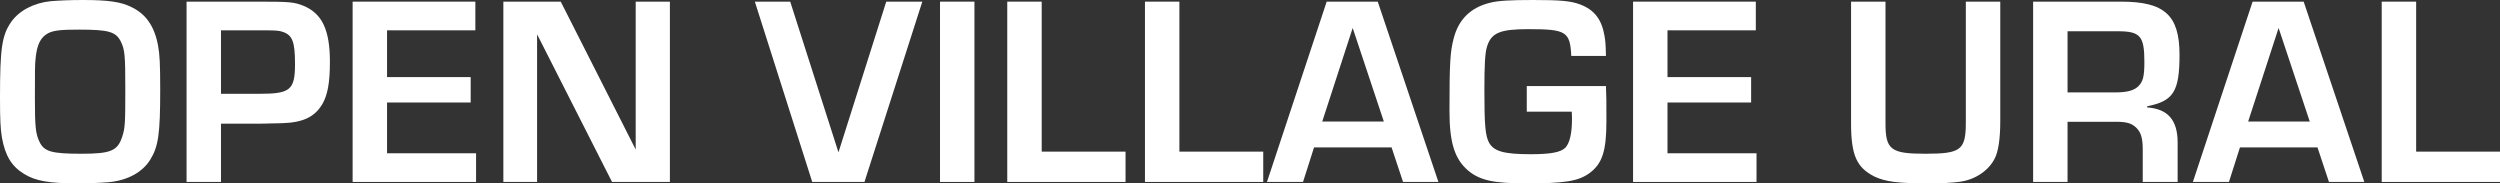
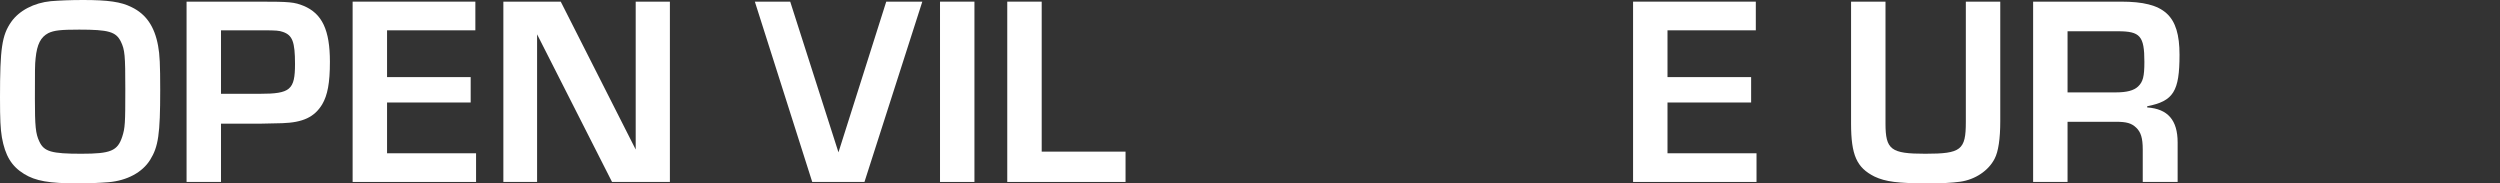
<svg xmlns="http://www.w3.org/2000/svg" width="1527" height="112" viewBox="0 0 1527 112" fill="none">
  <rect x="0" y="0" width="1527" height="112" fill="#333333" stroke="none" />
  <path d="M50.788 0C66.095 0 73.964 1.149 80.258 4.308C89.272 8.615 94.422 16.226 96.568 28C97.569 33.313 97.855 39.487 97.855 54.995C97.855 81.99 96.711 89.6 91.704 97.641C86.983 105.251 77.683 110.277 66.381 111.282C60.945 111.713 54.507 112 47.354 112C30.043 112 21.746 110.564 14.736 106.256C7.01 101.518 3.147 95.056 1.145 83.856C0.286 78.544 0 73.231 0 59.59C0 29.579 1.145 21.538 6.867 13.354C11.731 6.462 20.744 1.723 31.045 0.718C36.481 0.287 43.062 0 50.788 0ZM48.355 18.092C37.196 18.092 33.048 18.523 29.471 20.246C24.893 22.687 22.604 26.995 21.746 35.61C21.316 39.344 21.316 42.933 21.316 60.308C21.316 77.108 21.746 81.703 24.035 86.441C26.896 92.615 31.474 93.908 49.643 93.908C67.669 93.908 71.818 92.185 74.679 83.426C76.396 78.113 76.539 75.241 76.539 54.708C76.539 33.6 76.253 30.441 73.821 25.415C70.816 19.385 66.381 18.092 48.355 18.092Z" fill="white" />
  <path d="M113.954 111.138V1.005H158.304C177.188 1.005 179.763 1.292 185.486 3.59C196.788 8.328 201.509 18.38 201.509 37.764C201.509 50.687 200.078 58.154 196.788 63.754C192.067 71.508 185.057 74.81 172.467 75.241C168.461 75.385 168.175 75.385 159.448 75.528H134.985V111.138H113.954ZM134.985 57.292H158.733C177.331 57.292 180.193 54.851 180.193 39.056C180.193 25.559 178.619 21.538 172.896 19.528C170.464 18.667 168.604 18.523 160.736 18.523H134.985V57.292Z" fill="white" />
  <path d="M236.414 18.523V47.097H287.488V62.605H236.414V93.621H290.778V111.138H215.384V1.005H290.349V18.523H236.414Z" fill="white" />
  <path d="M409.171 1.005V111.138H373.834L328.054 20.964V111.138H307.453V1.005H342.503L388.284 91.323V1.005H409.171Z" fill="white" />
  <path d="M541.318 1.005H563.349L528.013 111.138H496.11L461.059 1.005H482.662L512.133 93.046L541.318 1.005Z" fill="white" />
  <path d="M595.19 1.005V111.138H574.16V1.005H595.19Z" fill="white" />
  <path d="M636.265 1.005V92.615H687.481V111.138H615.235V1.005H636.265Z" fill="white" />
-   <path d="M720.37 1.005V92.615H771.587V111.138H699.34V1.005H720.37Z" fill="white" />
-   <path d="M849.97 90.031H802.616L795.892 111.138H773.86L810.341 1.005H841.529L878.583 111.138H856.98L849.97 90.031ZM845.249 74.236L826.221 17.087L807.623 74.236H845.249Z" fill="white" />
-   <path d="M932.554 52.554H980.91C981.196 58.585 981.196 61.456 981.196 74.092C981.196 92.328 978.621 100.082 970.752 105.826C963.885 110.708 955.874 112 932.125 112C912.239 112 903.799 110.133 896.645 104.103C888.491 97.067 885.343 87.159 885.343 67.774C885.343 38.195 885.773 31.59 887.919 23.405C890.923 11.774 898.362 4.595 909.95 1.723C914.815 0.431 922.254 0 936.274 0C953.299 0 959.45 0.574 965.173 2.728C973.9 6.031 978.335 11.918 980.051 21.969C980.624 25.415 980.767 27.426 980.91 34.174H959.736C959.021 19.241 956.589 17.805 933.413 17.805C916.102 17.805 910.809 20.103 908.234 28.574C907.089 32.308 906.66 39.344 906.66 54.708C906.66 76.677 907.232 82.851 909.521 87.159C912.525 92.472 918.677 94.195 934.986 94.195C947.004 94.195 953.155 93.046 956.017 90.318C958.735 87.59 960.166 81.559 960.166 72.8C960.166 71.795 960.166 70.215 960.022 68.205H932.554V52.554Z" fill="white" />
  <path d="M1018.51 18.523V47.097H1069.59V62.605H1018.51V93.621H1072.88V111.138H997.482V1.005H1072.45V18.523H1018.51Z" fill="white" />
  <path d="M1200.73 1.005H1221.76V74.236C1221.76 84.574 1220.61 92.615 1218.32 96.923C1214.6 104.246 1206.45 109.703 1197.29 110.995C1192.14 111.713 1185.7 112 1177.84 112C1159.09 112 1151.66 110.995 1144.93 107.836C1134.06 102.379 1130.63 94.769 1130.63 75.385V1.005H1151.66V75.385C1151.66 91.467 1154.95 93.908 1175.98 93.908C1197.87 93.908 1200.73 91.61 1200.73 74.523V1.005Z" fill="white" />
  <path d="M1241.83 111.138V1.005H1295.63C1322.09 1.005 1331.25 9.333 1331.25 33.456C1331.25 55.856 1327.53 61.744 1311.51 64.903V65.621C1324.1 66.482 1330.1 73.374 1330.1 87.015V111.138H1308.79V91.323C1308.79 84.287 1307.64 80.697 1304.78 77.969C1301.92 75.241 1298.92 74.379 1292.34 74.379H1262.86V111.138H1241.83ZM1262.86 56.431H1292.34C1299.06 56.431 1303.35 55.282 1305.93 52.841C1308.93 49.969 1309.79 46.81 1309.79 37.764C1309.79 21.969 1307.21 19.097 1293.62 19.097H1262.86V56.431Z" fill="white" />
-   <path d="M1415.52 90.031H1368.16L1361.44 111.138H1339.41L1375.89 1.005H1407.08L1444.13 111.138H1422.53L1415.52 90.031ZM1410.8 74.236L1391.77 17.087L1373.17 74.236H1410.8Z" fill="white" />
-   <path d="M1475.78 1.005V92.615H1527V111.138H1454.75V1.005H1475.78Z" fill="white" />
</svg>